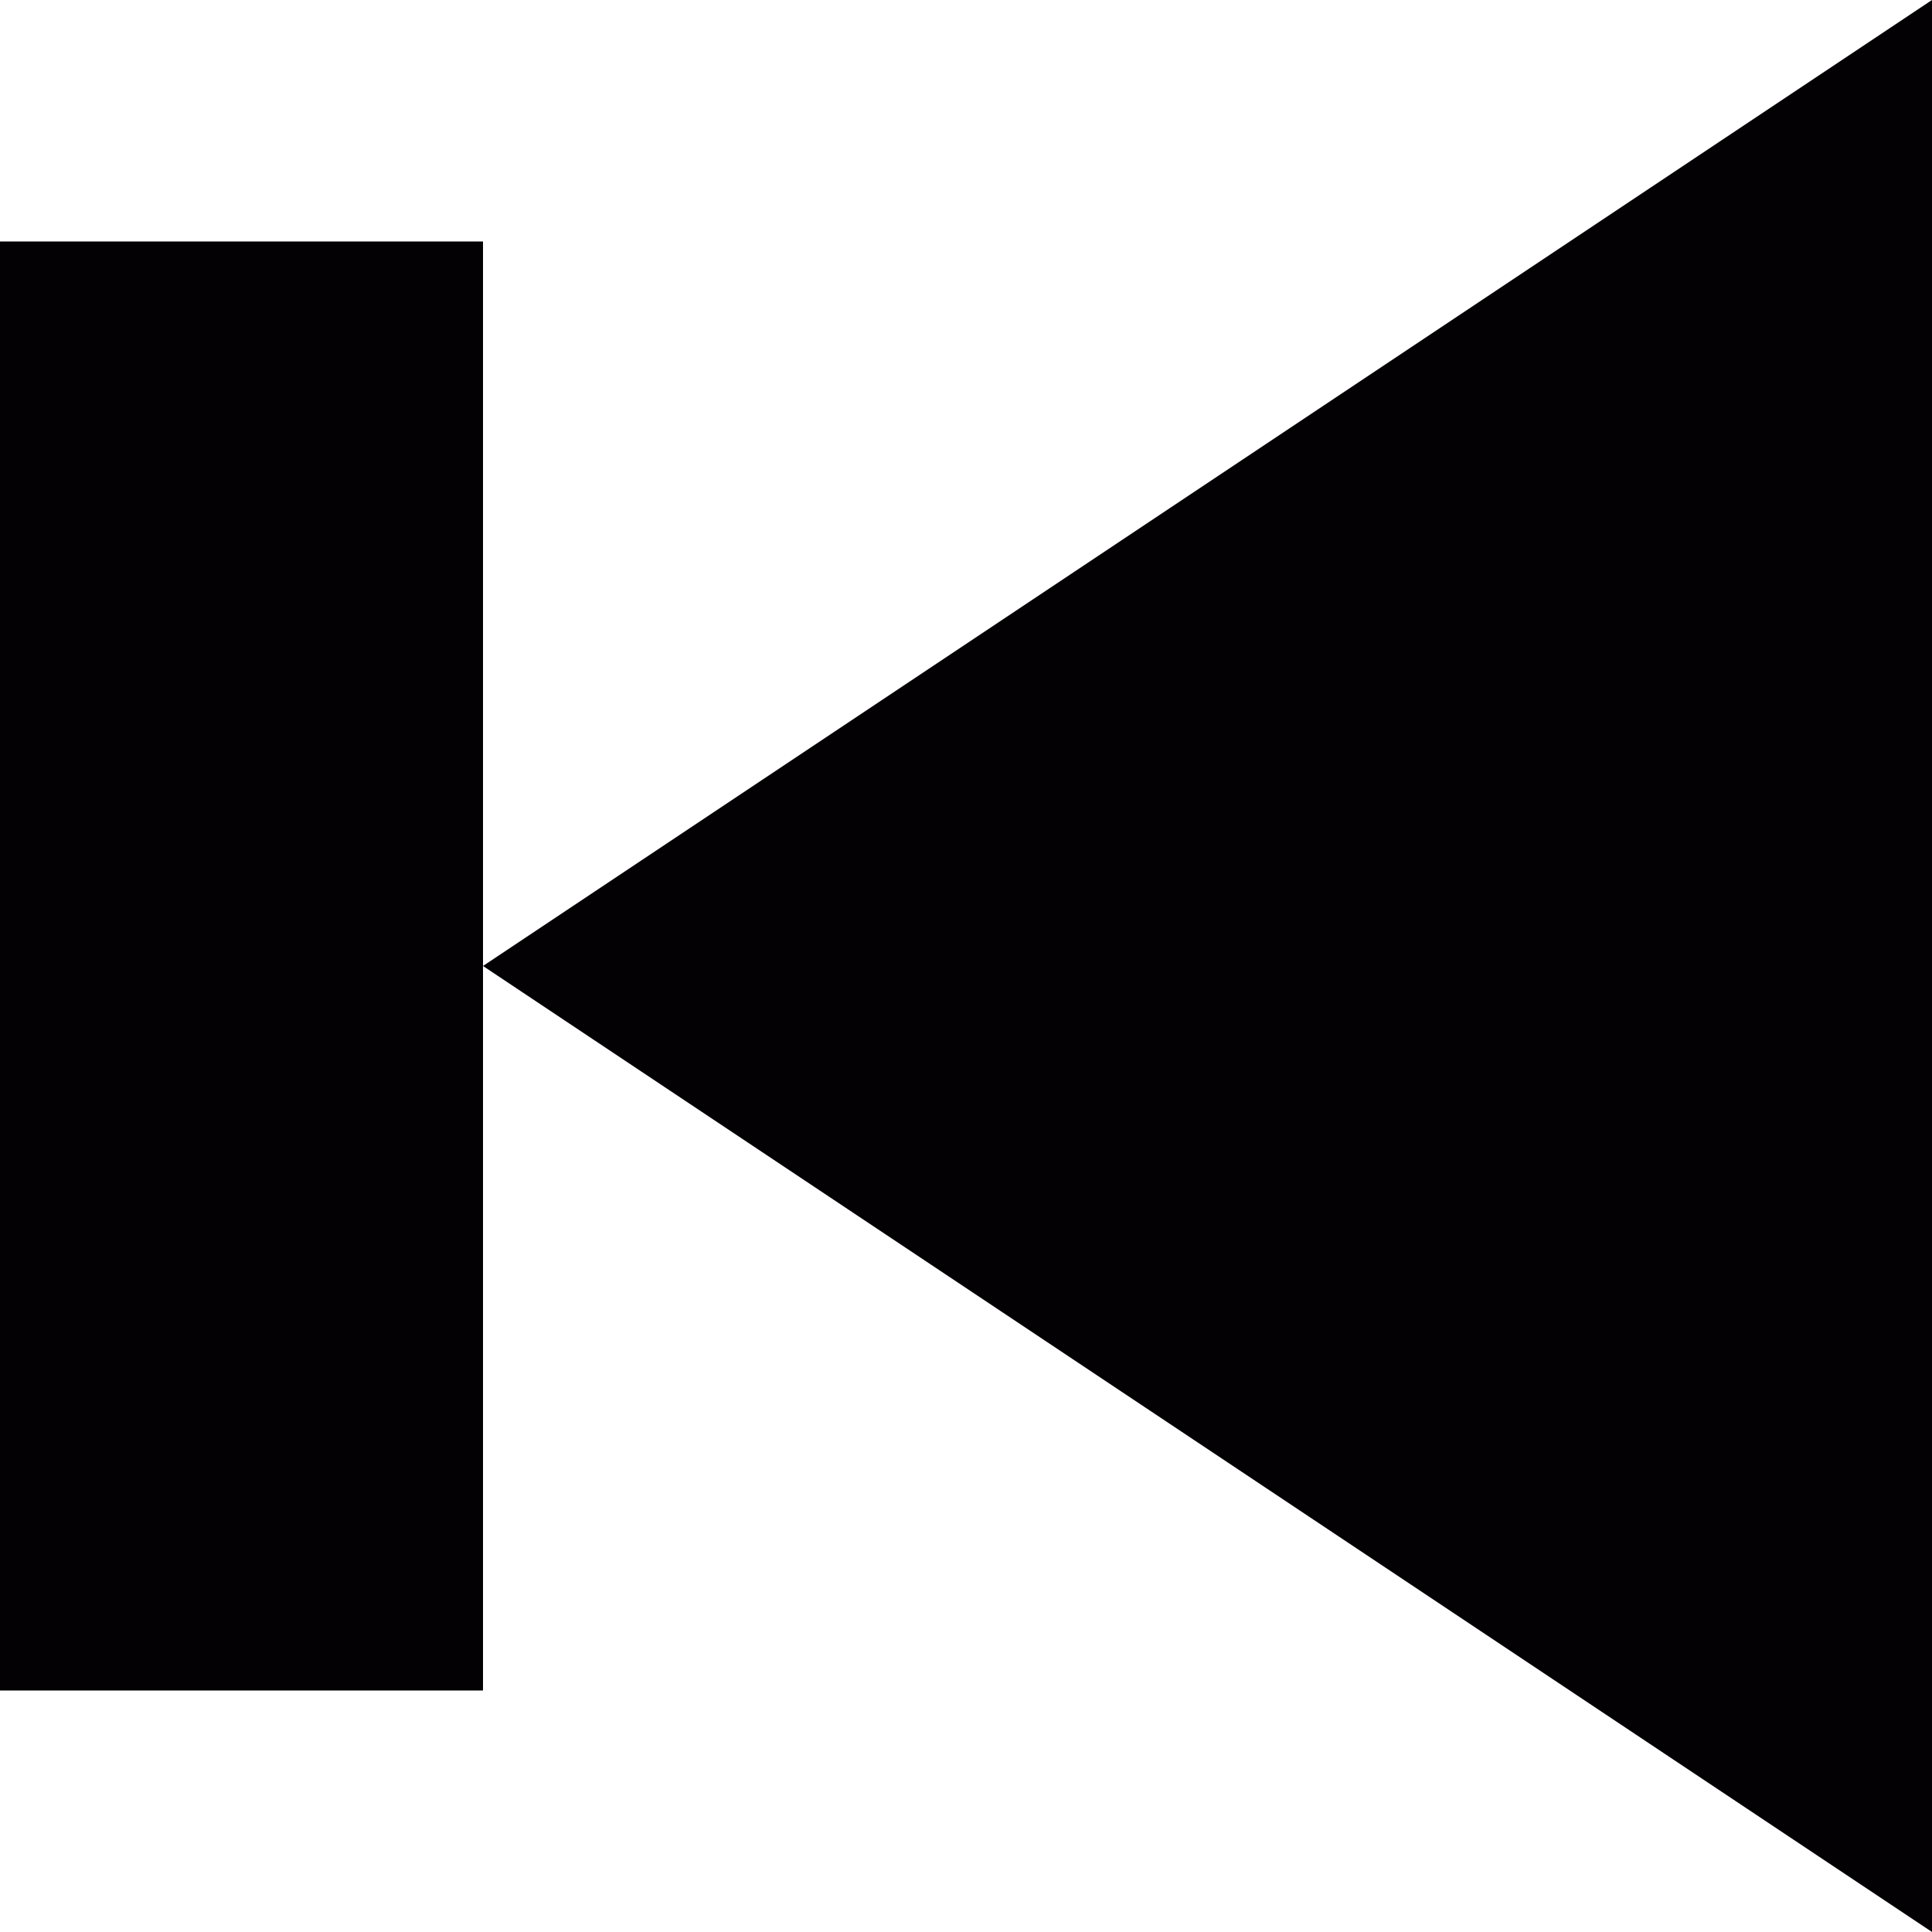
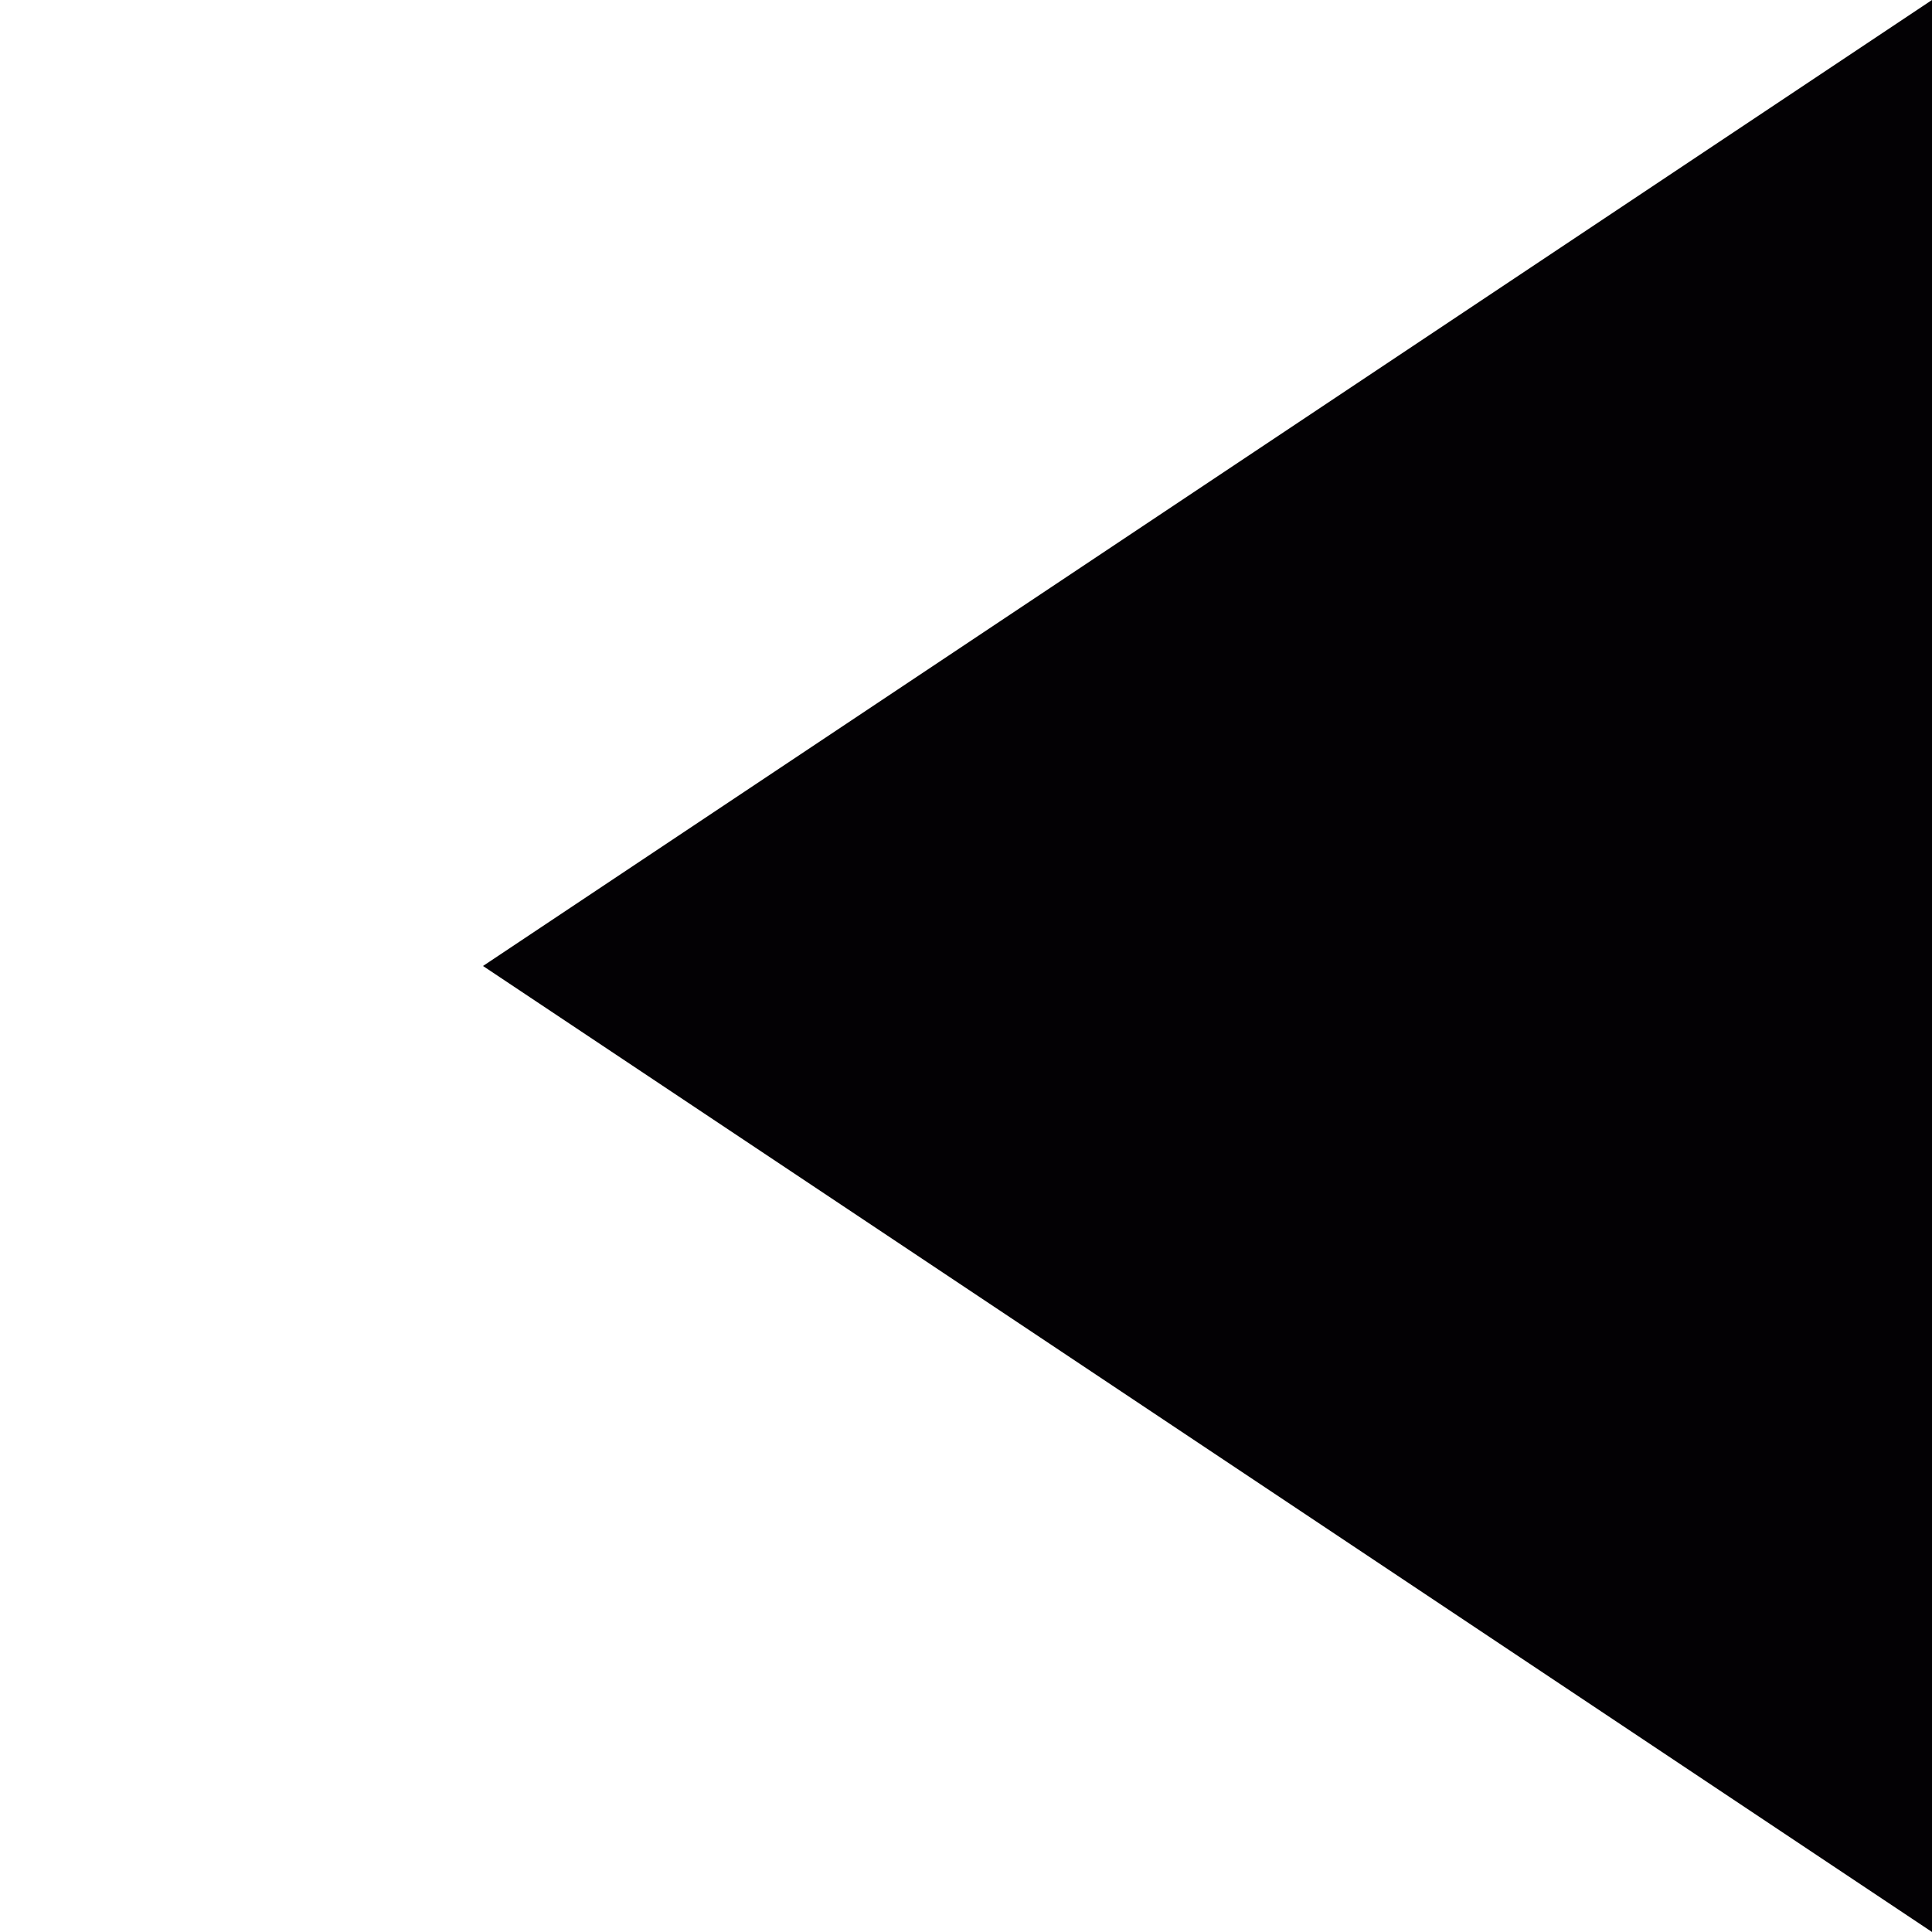
<svg xmlns="http://www.w3.org/2000/svg" version="1.1" id="Capa_1" viewBox="0 0 32 32" xml:space="preserve">
  <g>
    <g id="first">
      <g>
        <polygon style="fill:#030104;" points="32,32 8,16 32,0    " />
-         <rect y="4" style="fill:#030104;" width="8" height="24" />
      </g>
    </g>
  </g>
</svg>